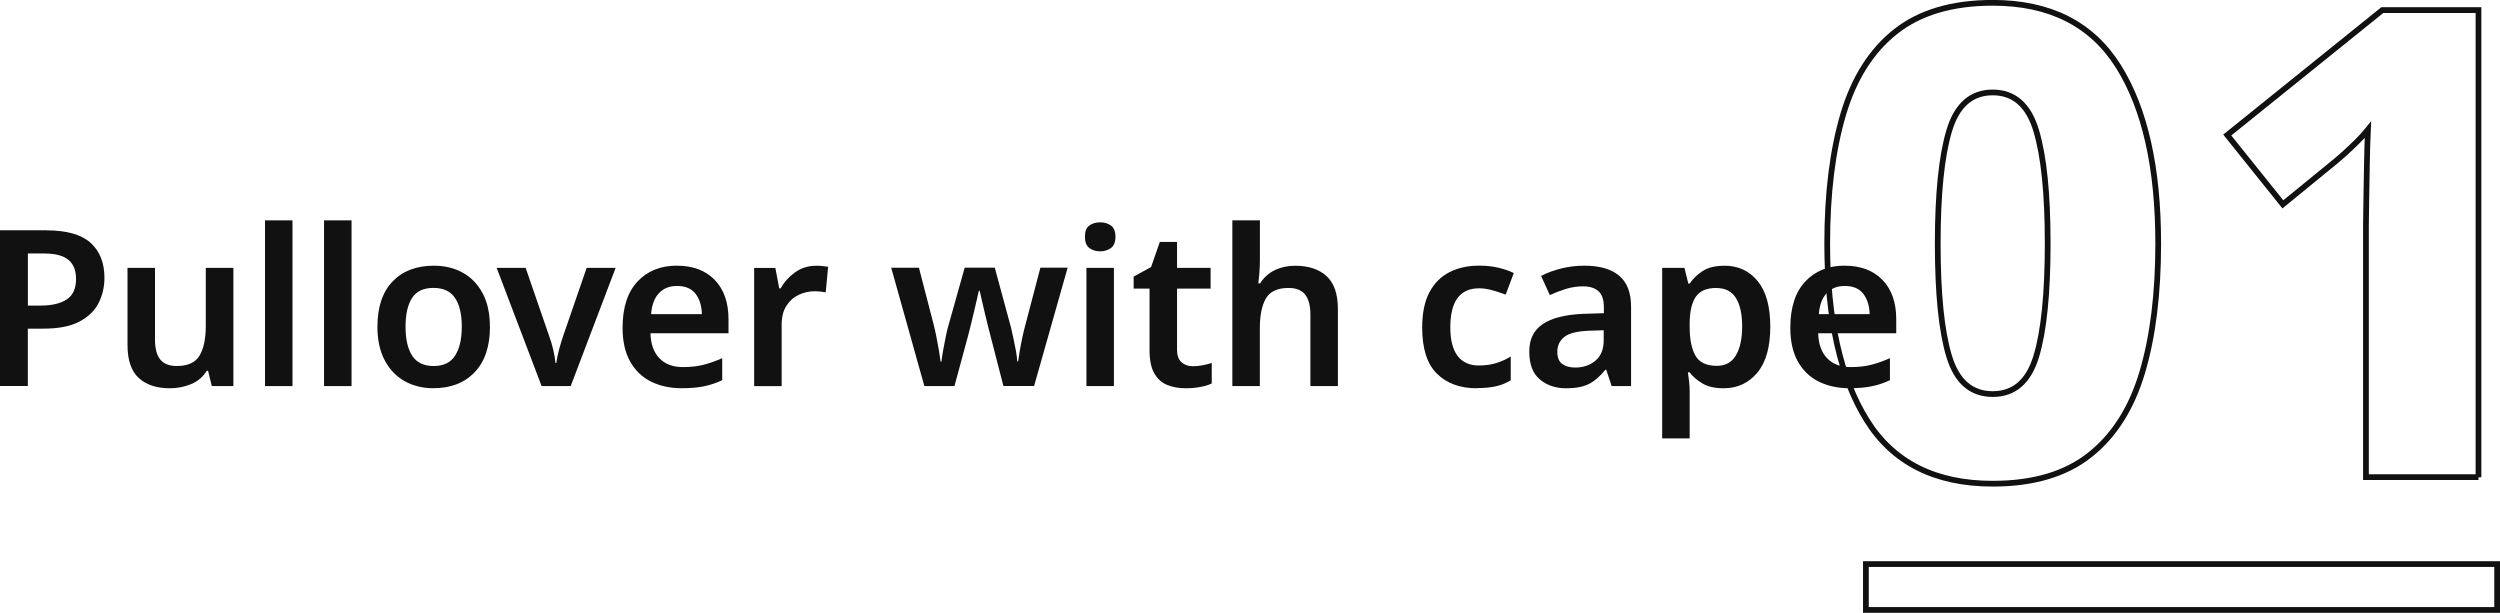
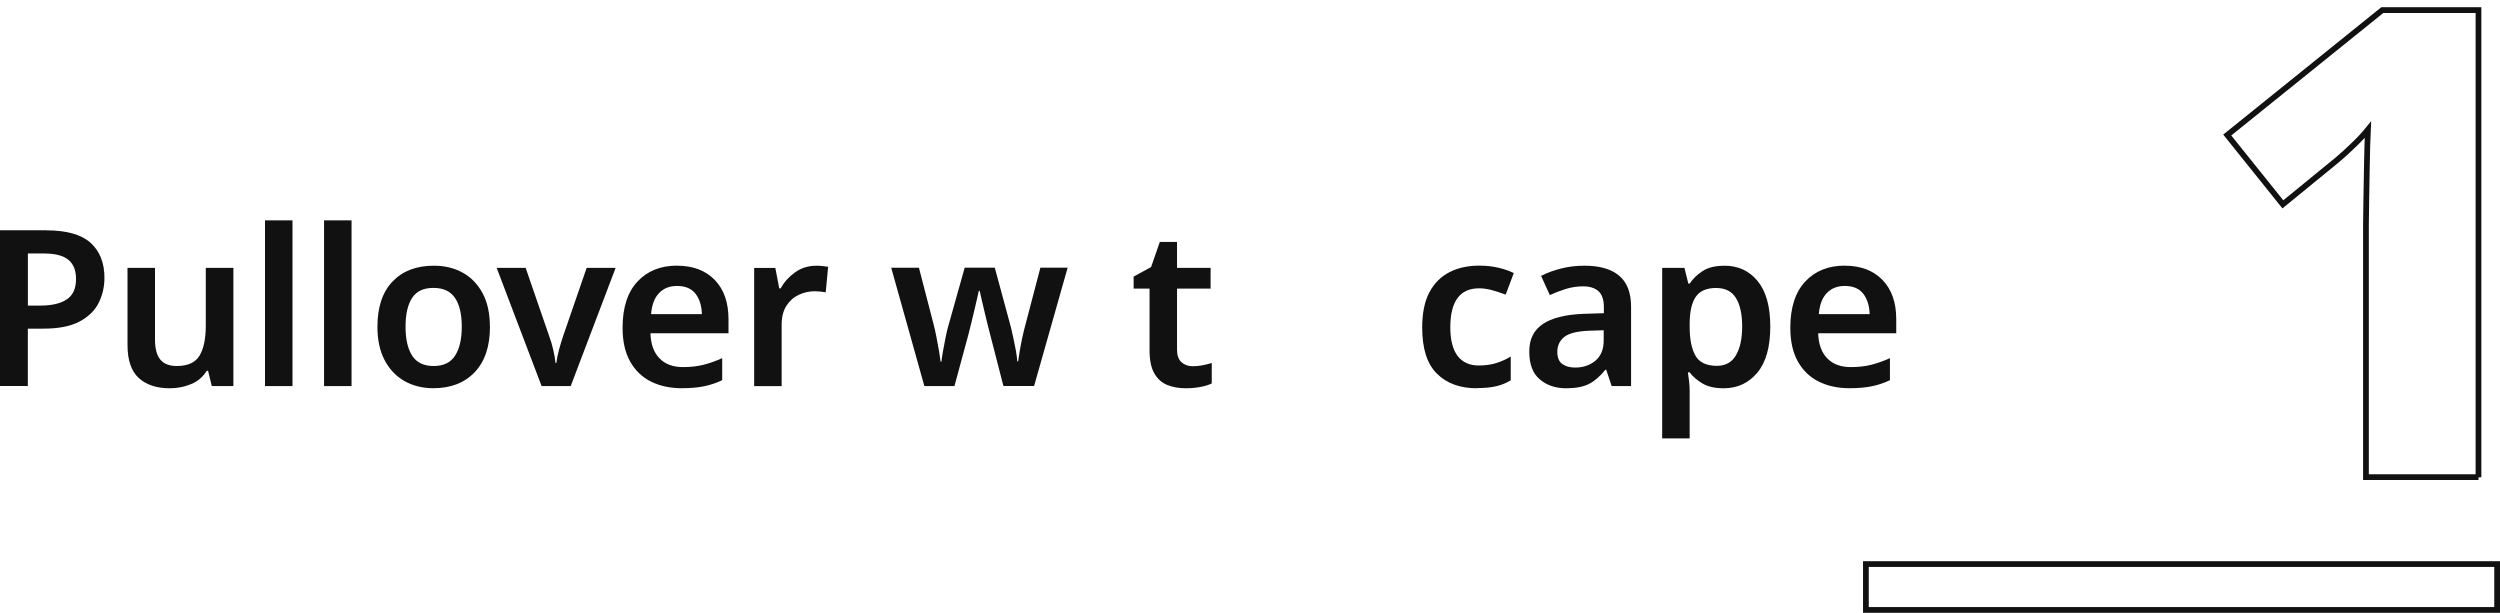
<svg xmlns="http://www.w3.org/2000/svg" id="_レイヤー_2" data-name="レイヤー 2" viewBox="0 0 435.65 106.79">
  <defs>
    <style>
      .cls-1 {
        fill: none;
        stroke: #111;
        stroke-miterlimit: 10;
      }

      .cls-2 {
        fill: #111;
        stroke-width: 0px;
      }
    </style>
  </defs>
  <g id="txt">
    <g>
-       <path class="cls-1" d="m376.09,42.45c0,8.74-.93,16.23-2.79,22.46-1.86,6.23-4.9,11.02-9.12,14.36-4.22,3.35-9.86,5.02-16.93,5.02-10.03,0-17.35-3.69-21.94-11.06-4.6-7.37-6.9-17.63-6.9-30.78,0-8.74.93-16.24,2.79-22.52,1.86-6.27,4.9-11.08,9.12-14.42,4.22-3.34,9.86-5.02,16.93-5.02,9.96,0,17.25,3.69,21.89,11.06,4.63,7.37,6.95,17.67,6.95,30.89Zm-38.42,0c0,8.74.66,15.3,2,19.67,1.33,4.37,3.86,6.55,7.58,6.55s6.25-2.18,7.58-6.55c1.33-4.37,2-10.92,2-19.67s-.67-15.22-2-19.67c-1.33-4.45-3.86-6.67-7.58-6.67s-6.25,2.22-7.58,6.67c-1.33,4.45-2,11-2,19.67Z" />
      <path class="cls-1" d="m431.9,83.15h-19.61v-43.89c0-.99.02-2.47.06-4.45.04-1.98.07-4.06.11-6.27.04-2.2.09-4.18.17-5.93-.61.76-1.44,1.65-2.51,2.68-1.06,1.03-2.05,1.92-2.96,2.68l-9.35,7.64-9.69-12.08,27.02-21.77h16.76v81.4Z" />
    </g>
    <g>
      <path class="cls-2" d="m8.09,40.14c3.52,0,6.09.73,7.7,2.18,1.61,1.46,2.41,3.49,2.41,6.1,0,1.55-.33,2.99-.99,4.33-.66,1.34-1.77,2.43-3.33,3.27-1.56.84-3.67,1.25-6.33,1.25h-2.7v9.99H0v-27.13h8.09Zm-.3,4.03h-2.93v9.08h2.2c1.98,0,3.5-.36,4.58-1.08,1.08-.72,1.61-1.91,1.61-3.55,0-1.49-.44-2.61-1.33-3.34-.89-.73-2.27-1.1-4.14-1.1Z" />
      <path class="cls-2" d="m40.67,46.68v20.6h-3.76l-.65-2.66h-.23c-.66,1.06-1.57,1.84-2.74,2.32-1.17.48-2.39.72-3.69.72-2.31,0-4.11-.59-5.42-1.79-1.3-1.19-1.96-3.1-1.96-5.74v-13.45h4.79v12.5c0,1.55.3,2.7.91,3.46s1.57,1.14,2.89,1.14c1.92,0,3.25-.61,3.97-1.82.72-1.22,1.08-2.95,1.08-5.21v-10.07h4.79Z" />
      <path class="cls-2" d="m50.97,67.28h-4.79v-28.88h4.79v28.88Z" />
      <path class="cls-2" d="m61.26,67.28h-4.79v-28.88h4.79v28.88Z" />
      <path class="cls-2" d="m85.38,56.94c0,3.42-.89,6.06-2.66,7.92-1.77,1.86-4.18,2.79-7.22,2.79-1.88,0-3.55-.42-5.02-1.25-1.47-.84-2.62-2.05-3.46-3.65-.84-1.6-1.25-3.53-1.25-5.81,0-3.42.88-6.05,2.64-7.89,1.76-1.84,4.16-2.75,7.2-2.75,1.9,0,3.58.41,5.05,1.23,1.47.82,2.62,2.03,3.46,3.61.84,1.58,1.25,3.51,1.25,5.79Zm-14.71,0c0,2.18.39,3.86,1.16,5.05.77,1.19,2.02,1.79,3.74,1.79s2.94-.59,3.72-1.79c.78-1.19,1.18-2.87,1.18-5.05s-.39-3.85-1.18-5.02c-.79-1.17-2.04-1.75-3.76-1.75s-2.96.58-3.72,1.75c-.76,1.17-1.14,2.84-1.14,5.02Z" />
      <path class="cls-2" d="m94.38,67.28l-7.83-20.6h5.05l4.1,11.89c.28.74.52,1.55.72,2.43.2.89.33,1.63.38,2.24h.15c.08-.66.23-1.42.46-2.28.23-.86.47-1.66.72-2.39l4.1-11.89h5.05l-7.83,20.6h-5.09Z" />
      <path class="cls-2" d="m117.98,46.3c2.76,0,4.95.82,6.56,2.47,1.61,1.65,2.41,3.94,2.41,6.88v2.43h-13.6c.05,1.88.57,3.32,1.56,4.35.99,1.03,2.36,1.54,4.1,1.54,1.32,0,2.51-.13,3.57-.4,1.06-.27,2.15-.65,3.27-1.16v3.84c-1.01.48-2.06.84-3.15,1.06-1.09.23-2.39.34-3.91.34-2.03,0-3.81-.39-5.36-1.16-1.55-.77-2.75-1.94-3.63-3.5-.87-1.56-1.31-3.51-1.31-5.87,0-3.52.87-6.21,2.6-8.06,1.73-1.85,4.03-2.77,6.9-2.77Zm0,3.53c-1.29,0-2.34.41-3.13,1.24-.8.82-1.26,2.05-1.39,3.67h8.85c-.03-1.42-.39-2.59-1.08-3.52-.7-.92-1.78-1.39-3.25-1.39Z" />
      <path class="cls-2" d="m142.22,46.3c.33,0,.7.02,1.1.06.4.04.73.08.99.13l-.42,4.45c-.25-.05-.56-.09-.93-.13-.37-.04-.68-.06-.93-.06-1.01,0-1.96.21-2.85.63-.89.42-1.6,1.06-2.15,1.92-.55.86-.82,1.96-.82,3.31v10.68h-4.79v-20.6h3.69l.68,3.57h.23c.61-1.09,1.44-2.02,2.51-2.79,1.06-.77,2.29-1.16,3.69-1.16Z" />
      <path class="cls-2" d="m174.86,67.28l-2.28-8.85c-.13-.46-.28-1.05-.46-1.79-.18-.73-.36-1.49-.55-2.28-.19-.78-.36-1.51-.51-2.18-.15-.67-.27-1.17-.34-1.5h-.15c-.08.33-.19.83-.34,1.5-.15.67-.32,1.4-.51,2.18-.19.79-.37,1.55-.55,2.28-.18.74-.33,1.34-.46,1.82l-2.39,8.82h-5.24l-5.78-20.63h4.83l2.55,9.84c.18.68.35,1.44.51,2.28.16.84.31,1.63.44,2.39.13.76.21,1.38.27,1.86h.15c.05-.46.15-1.08.28-1.86.14-.78.29-1.55.44-2.3.15-.75.28-1.31.38-1.69l2.96-10.53h5.24l2.85,10.53c.1.46.23,1.05.4,1.79.16.74.31,1.47.44,2.2.13.74.2,1.34.23,1.82h.15c.05-.43.14-1.02.27-1.77.13-.75.28-1.55.46-2.39.18-.85.37-1.63.57-2.34l2.58-9.84h4.75l-5.85,20.63h-5.32Z" />
-       <path class="cls-2" d="m191.72,38.74c.71,0,1.33.18,1.86.55.53.37.8,1.02.8,1.96s-.27,1.6-.8,1.98c-.53.38-1.15.57-1.86.57s-1.36-.19-1.88-.57c-.52-.38-.78-1.04-.78-1.98s.26-1.59.78-1.96c.52-.37,1.15-.55,1.88-.55Zm2.39,7.94v20.6h-4.79v-20.6h4.79Z" />
      <path class="cls-2" d="m207.85,63.82c.58,0,1.16-.06,1.73-.17.57-.11,1.1-.25,1.58-.4v3.57c-.51.25-1.17.46-1.98.61-.81.15-1.66.23-2.55.23-1.19,0-2.26-.19-3.21-.57-.95-.38-1.7-1.05-2.26-2.01-.56-.96-.84-2.32-.84-4.07v-10.72h-2.77v-2.09l3.04-1.67,1.52-4.37h3v4.52h5.85v3.61h-5.85v10.68c0,.96.26,1.68.78,2.15.52.47,1.17.7,1.96.7Z" />
-       <path class="cls-2" d="m219.55,38.4v6.88c0,.81-.03,1.6-.1,2.38-.06.77-.12,1.35-.17,1.73h.3c.66-1.04,1.52-1.81,2.58-2.32,1.06-.51,2.24-.76,3.53-.76,2.33,0,4.15.6,5.47,1.8,1.32,1.2,1.98,3.12,1.98,5.76v13.41h-4.79v-12.46c0-1.54-.3-2.7-.91-3.48-.61-.77-1.57-1.16-2.89-1.16-1.93,0-3.24.61-3.95,1.82-.71,1.22-1.06,2.95-1.06,5.21v10.07h-4.79v-28.88h4.79Z" />
      <path class="cls-2" d="m257.36,67.66c-2.94,0-5.26-.85-6.97-2.55-1.71-1.7-2.56-4.37-2.56-8.02,0-2.53.42-4.59,1.27-6.18.85-1.58,2.02-2.75,3.52-3.5,1.49-.75,3.2-1.12,5.13-1.12,1.27,0,2.41.13,3.44.38,1.03.25,1.89.56,2.6.91l-1.41,3.76c-.81-.3-1.61-.56-2.39-.78-.79-.21-1.53-.32-2.24-.32-3.34,0-5.02,2.27-5.02,6.8,0,2.2.42,3.86,1.27,4.98.85,1.11,2.07,1.67,3.67,1.67,1.14,0,2.16-.14,3.06-.42.9-.28,1.74-.66,2.53-1.14v4.14c-.79.48-1.63.83-2.55,1.04-.91.21-2.03.32-3.34.32Z" />
      <path class="cls-2" d="m276.1,46.3c2.66,0,4.68.58,6.06,1.75,1.38,1.17,2.07,2.96,2.07,5.4v13.83h-3.38l-.95-2.85h-.15c-.89,1.11-1.82,1.93-2.81,2.45-.99.52-2.33.78-4.03.78-1.85,0-3.38-.52-4.6-1.56-1.22-1.04-1.82-2.65-1.82-4.83s.78-3.72,2.34-4.79c1.56-1.06,3.92-1.66,7.09-1.79l3.57-.11v-1.03c0-1.32-.32-2.25-.95-2.81-.63-.56-1.52-.84-2.66-.84-1.04,0-2.03.15-2.98.44-.95.29-1.89.65-2.83,1.08l-1.52-3.34c1.01-.53,2.17-.96,3.48-1.29,1.3-.33,2.67-.49,4.08-.49Zm3.38,11.25l-2.51.08c-2.1.08-3.56.44-4.37,1.08-.81.65-1.22,1.51-1.22,2.6,0,.99.28,1.69.85,2.11.57.42,1.32.63,2.26.63,1.39,0,2.57-.4,3.53-1.2.96-.8,1.44-1.98,1.44-3.55v-1.75Z" />
      <path class="cls-2" d="m300.48,46.3c2.41,0,4.34.89,5.81,2.68,1.47,1.79,2.2,4.44,2.2,7.96s-.75,6.19-2.26,8c-1.51,1.81-3.46,2.72-5.87,2.72-1.52,0-2.75-.28-3.69-.84-.94-.56-1.69-1.2-2.24-1.94h-.3c.08.48.15,1,.21,1.56.06.56.1,1.09.1,1.6v8.36h-4.79v-29.72h3.88l.68,2.74h.23c.58-.86,1.34-1.6,2.28-2.2.94-.61,2.19-.91,3.76-.91Zm-1.37,3.88c-1.7,0-2.89.51-3.59,1.52-.7,1.01-1.06,2.55-1.08,4.6v.61c0,2.2.34,3.9,1.01,5.07.67,1.18,1.92,1.77,3.74,1.77,1.49,0,2.6-.61,3.32-1.84.72-1.23,1.08-2.91,1.08-5.03s-.36-3.77-1.08-4.94c-.72-1.17-1.86-1.75-3.4-1.75Z" />
      <path class="cls-2" d="m321.47,46.3c2.76,0,4.95.82,6.56,2.47,1.61,1.65,2.41,3.94,2.41,6.88v2.43h-13.6c.05,1.88.57,3.32,1.56,4.35.99,1.03,2.36,1.54,4.1,1.54,1.32,0,2.51-.13,3.57-.4,1.06-.27,2.15-.65,3.27-1.16v3.84c-1.01.48-2.06.84-3.15,1.06-1.09.23-2.39.34-3.91.34-2.03,0-3.81-.39-5.36-1.16-1.55-.77-2.75-1.94-3.63-3.5-.87-1.56-1.31-3.51-1.31-5.87,0-3.52.87-6.21,2.6-8.06,1.73-1.85,4.03-2.77,6.9-2.77Zm0,3.53c-1.29,0-2.34.41-3.13,1.24-.8.82-1.26,2.05-1.39,3.67h8.85c-.03-1.42-.39-2.59-1.08-3.52-.7-.92-1.78-1.39-3.25-1.39Z" />
    </g>
    <rect class="cls-1" x="325.15" y="98.29" width="110" height="8" />
  </g>
</svg>